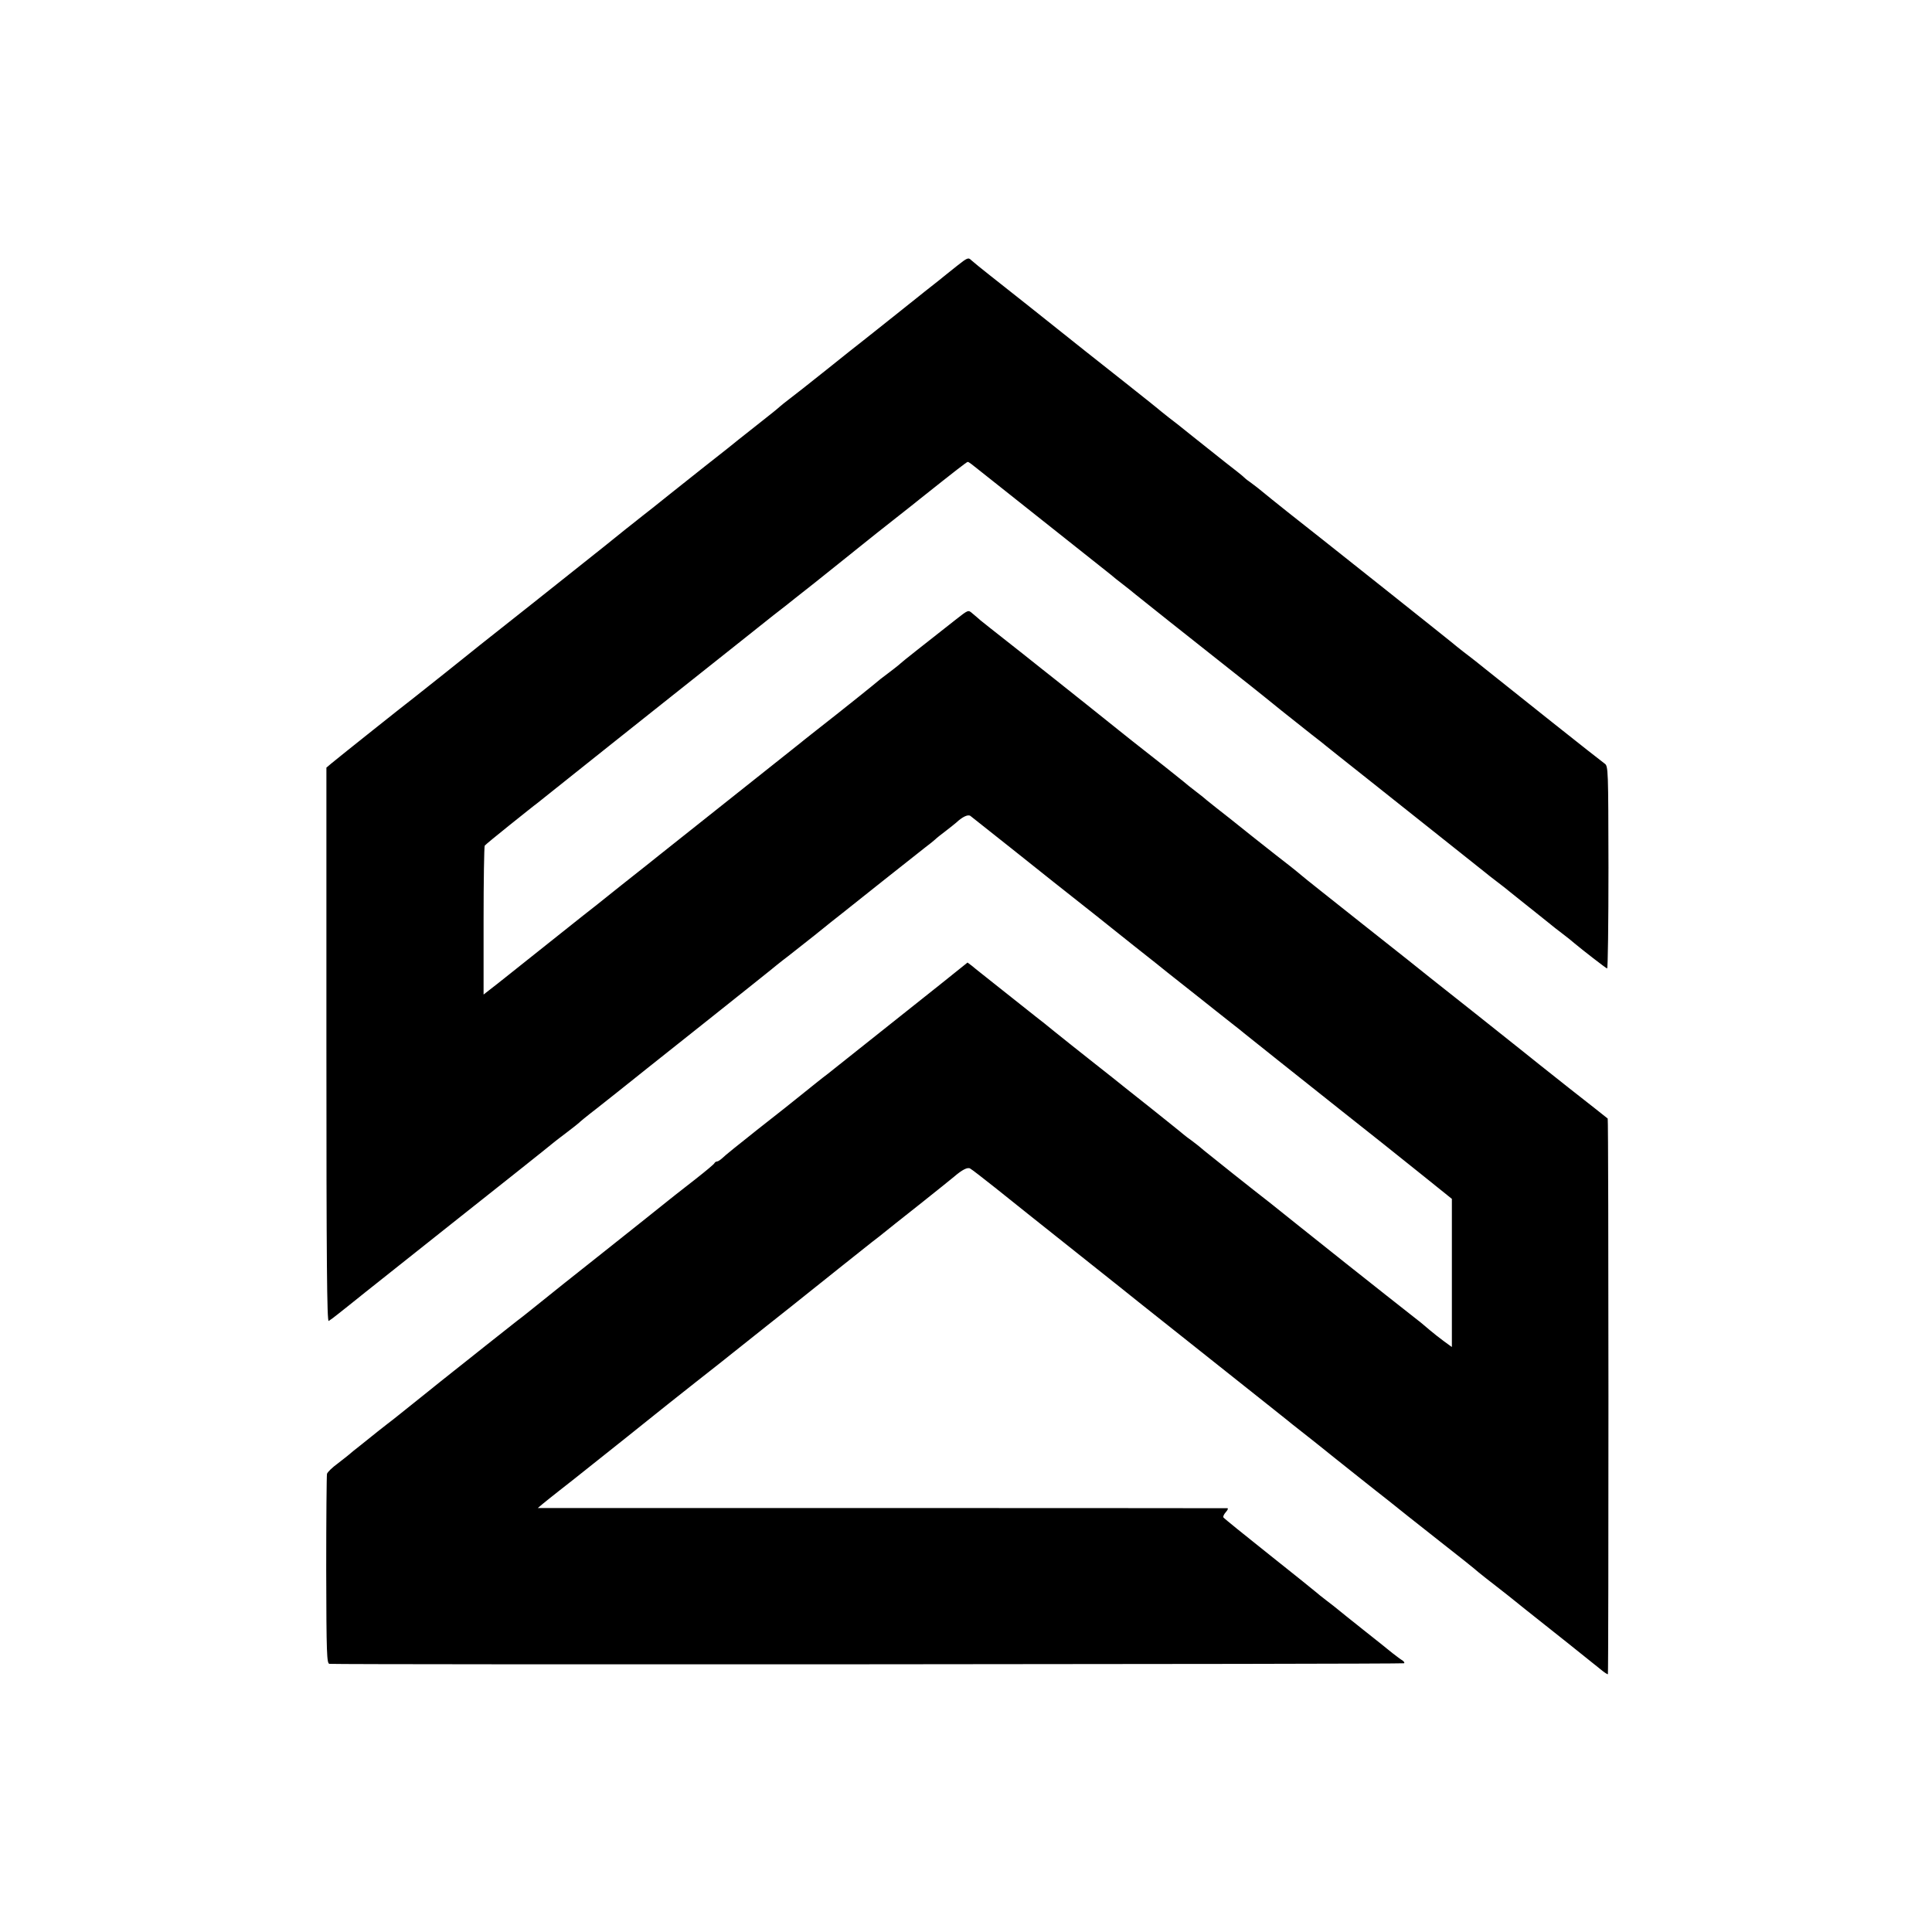
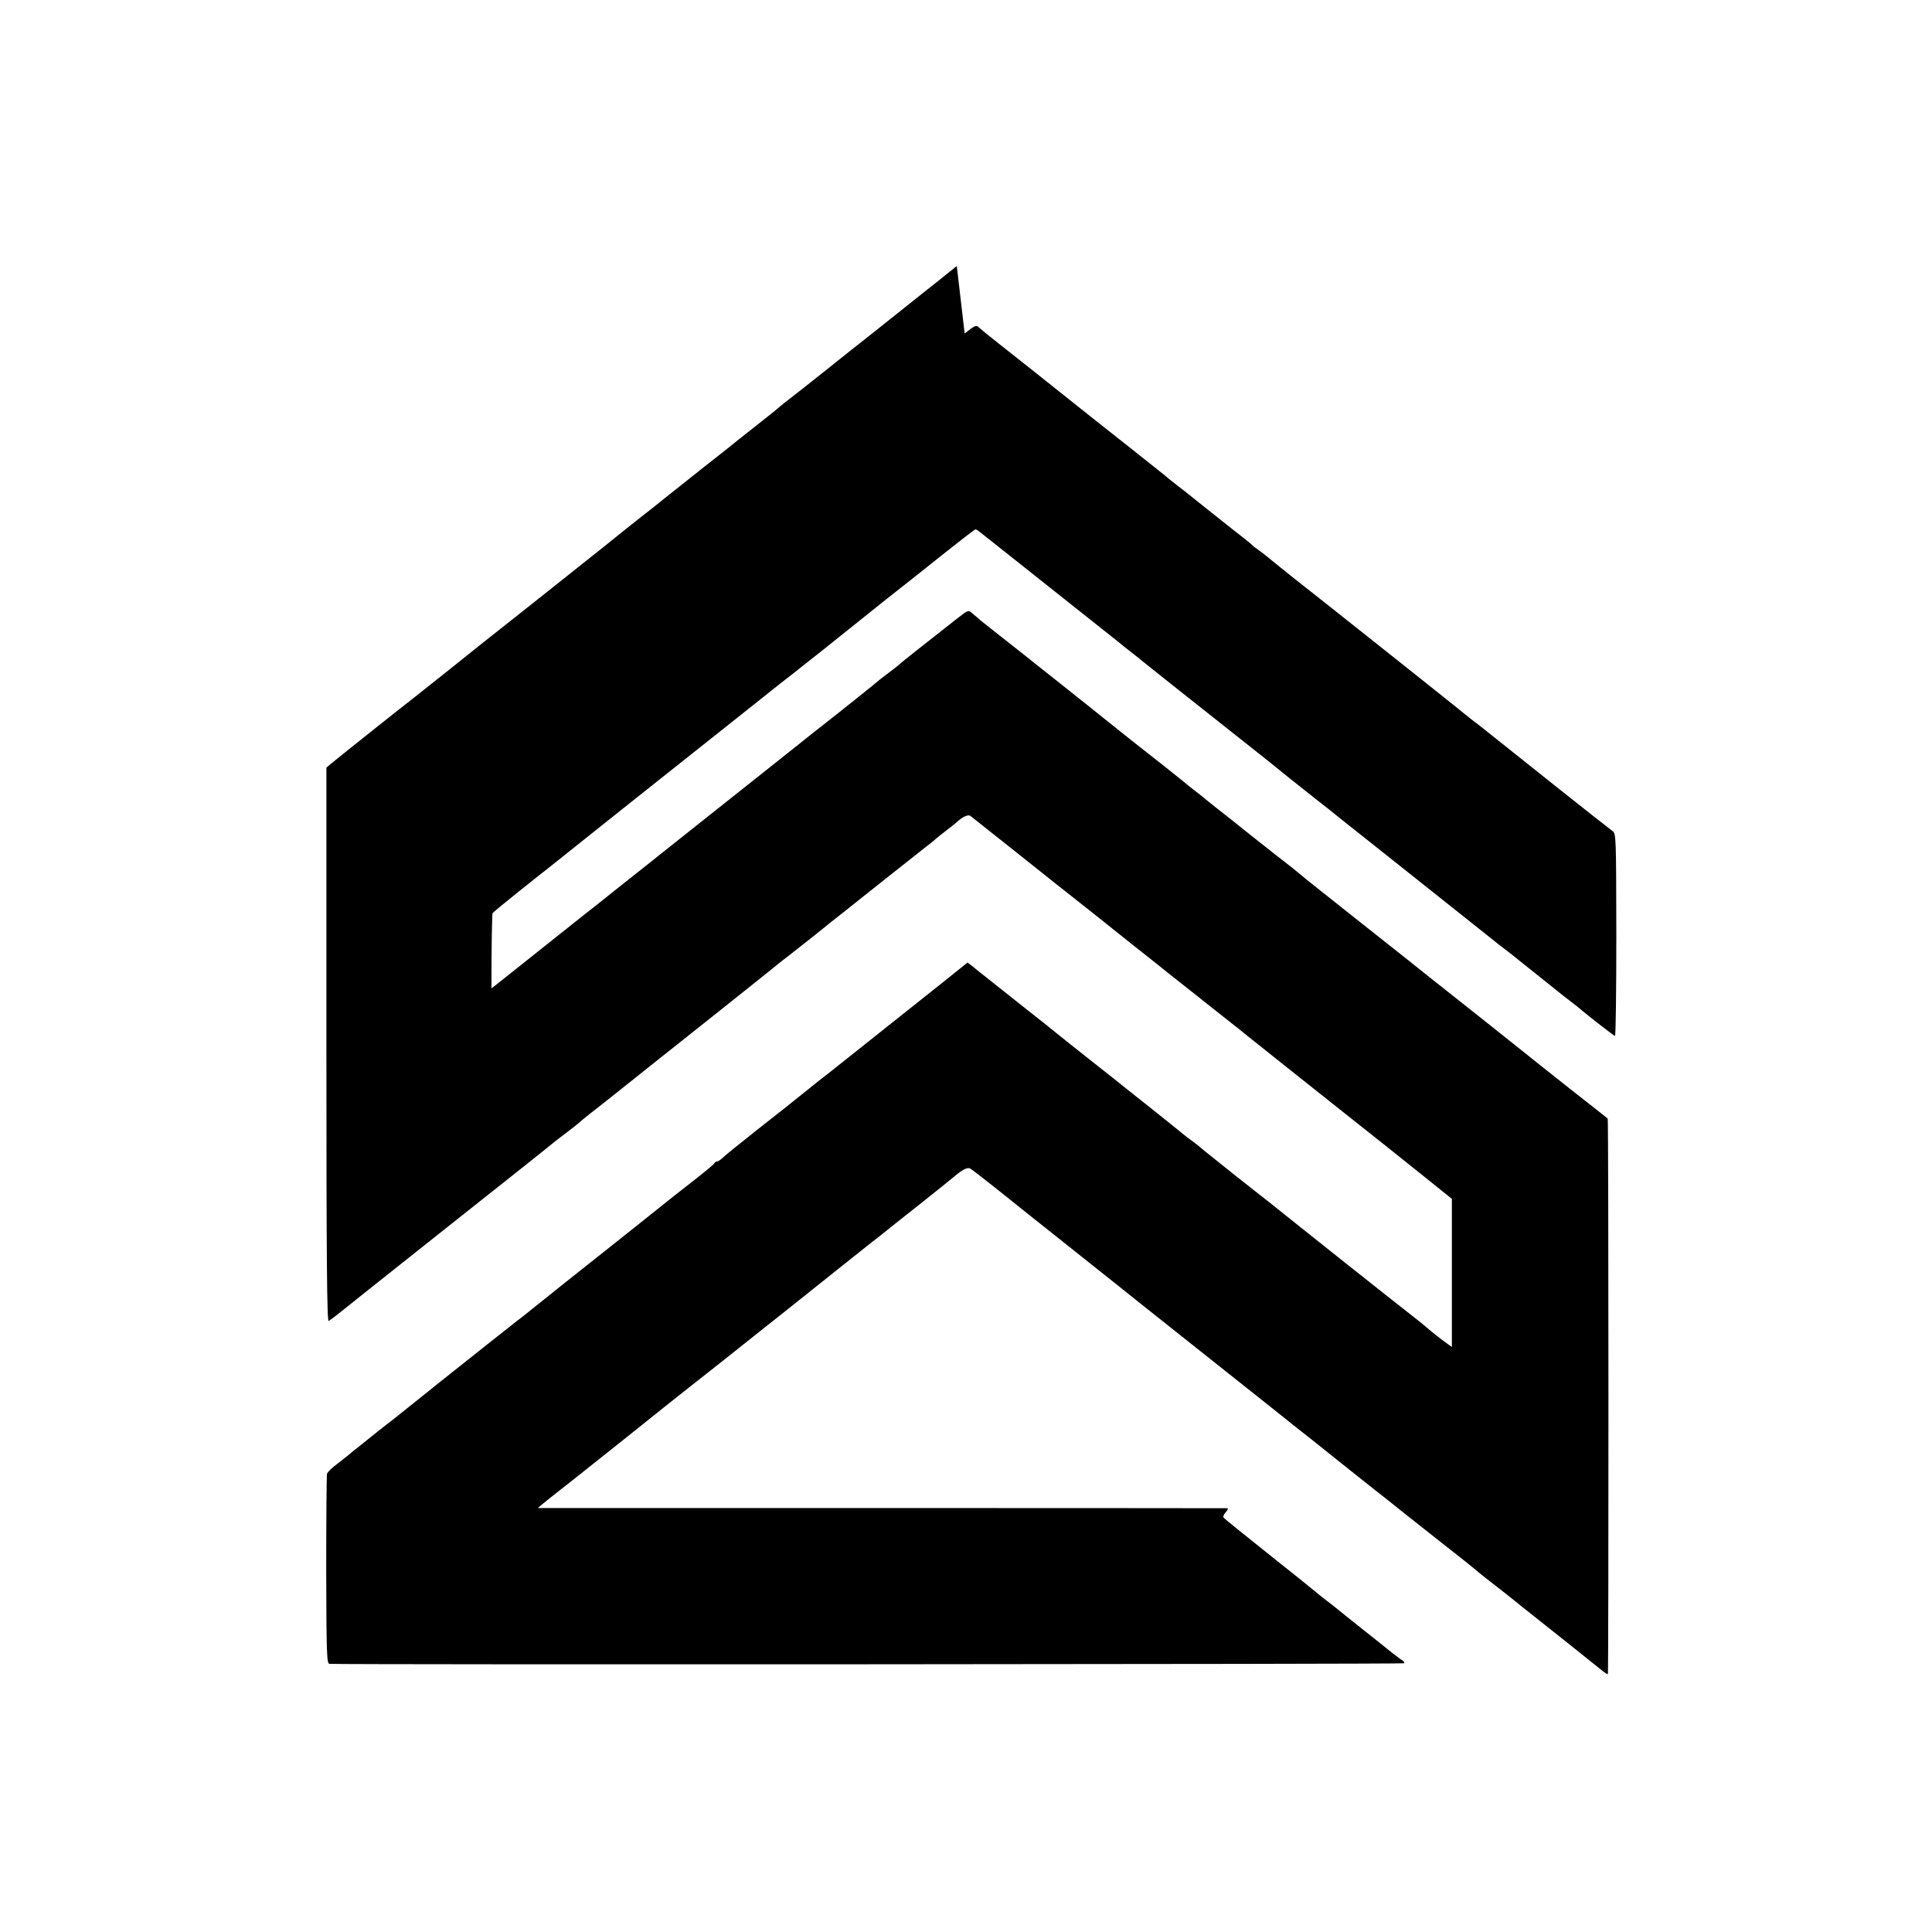
<svg xmlns="http://www.w3.org/2000/svg" version="1.0" width="1008pt" height="1008pt" viewBox="0 0 1008 1008" preserveAspectRatio="xMidYMid meet">
  <g transform="translate(0,1008) scale(0.1,-0.1)" fill="#000000" stroke="none">
-     <path d="M4992 8692 c-32 -26 -76 -60 -96 -77 -21 -16 -109 -86 -195 -155 -86 -69 -174 -138 -195 -155 -21 -16 -109 -86 -195 -155 -86 -69 -173 -137 -193 -152 -20 -15 -42 -33 -50 -40 -7 -7 -54 -45 -104 -84 -50 -40 -100 -79 -110 -87 -10 -9 -91 -73 -179 -142 -88 -70 -169 -134 -180 -143 -11 -9 -52 -42 -90 -72 -38 -30 -77 -60 -85 -67 -8 -6 -85 -67 -170 -136 -163 -130 -591 -470 -649 -515 -18 -15 -95 -76 -171 -137 -76 -60 -152 -121 -170 -135 -36 -27 -389 -308 -431 -343 l-26 -22 0 -1447 c0 -1140 3 -1446 12 -1440 7 4 30 21 51 38 22 17 84 67 139 111 400 318 616 489 785 623 107 85 197 157 200 160 3 3 32 25 65 50 33 25 62 48 65 51 3 4 43 37 90 73 47 37 99 78 115 91 80 64 165 132 470 374 182 145 343 273 359 287 16 13 43 34 59 46 17 13 78 61 137 108 58 47 123 99 144 115 21 17 120 95 220 175 101 80 197 156 215 170 19 14 41 32 50 40 9 9 35 29 56 45 22 17 46 36 54 43 32 30 61 44 74 35 17 -13 174 -138 217 -172 47 -38 388 -309 436 -346 20 -16 110 -88 198 -158 89 -70 168 -133 176 -140 151 -119 202 -160 255 -202 34 -27 77 -61 95 -75 18 -14 41 -32 50 -40 22 -18 268 -214 515 -410 99 -78 197 -156 217 -172 20 -16 108 -86 195 -156 l158 -127 0 -386 0 -387 -40 29 c-22 16 -56 43 -75 59 -19 16 -39 33 -45 38 -14 10 -352 278 -395 312 -133 106 -363 289 -391 312 -93 72 -309 244 -348 276 -24 21 -54 44 -65 52 -12 8 -30 22 -41 31 -11 10 -83 67 -160 129 -77 61 -147 117 -155 123 -8 7 -80 64 -160 127 -80 63 -170 135 -201 160 -30 25 -73 59 -94 75 -21 17 -100 79 -174 138 -75 60 -147 116 -159 127 l-24 18 -146 -117 c-353 -281 -551 -438 -586 -466 -22 -16 -75 -59 -120 -95 -44 -36 -155 -124 -246 -195 -91 -72 -173 -138 -182 -148 -10 -9 -22 -17 -27 -17 -5 0 -11 -4 -13 -8 -1 -5 -46 -42 -98 -83 -52 -41 -102 -80 -110 -86 -23 -19 -331 -264 -374 -298 -54 -42 -355 -282 -390 -311 -16 -13 -43 -34 -59 -46 -17 -13 -89 -70 -162 -128 -72 -58 -149 -118 -170 -135 -21 -16 -100 -80 -175 -140 -76 -61 -152 -122 -170 -135 -18 -14 -41 -32 -51 -40 -10 -8 -46 -37 -81 -65 -35 -27 -65 -52 -68 -55 -3 -3 -29 -23 -57 -45 -29 -21 -55 -46 -57 -55 -2 -8 -4 -234 -4 -502 1 -440 3 -488 17 -489 97 -5 5604 -2 5607 3 3 4 -2 10 -9 15 -8 4 -31 22 -52 38 -20 17 -90 72 -154 123 -64 51 -123 98 -131 105 -8 7 -35 28 -60 47 -25 19 -47 37 -50 40 -3 3 -112 91 -243 195 -131 104 -241 193 -244 198 -3 4 3 17 13 28 9 10 13 19 8 20 -5 0 -817 1 -1804 1 l-1794 0 26 22 c14 11 54 44 89 71 35 28 71 55 79 62 196 156 400 318 415 331 11 9 105 84 209 166 103 81 196 154 205 162 9 7 88 70 176 140 88 70 176 139 195 155 54 43 300 240 350 279 25 19 52 40 60 47 8 7 89 71 180 143 91 72 175 140 187 150 43 37 72 52 85 43 8 -4 66 -49 129 -99 62 -50 254 -203 424 -338 171 -136 317 -252 325 -259 51 -41 367 -292 550 -437 118 -94 222 -176 230 -183 8 -7 35 -28 59 -47 25 -19 115 -91 201 -160 86 -69 174 -138 195 -155 21 -16 98 -77 170 -135 73 -58 150 -118 171 -135 67 -52 189 -149 200 -160 6 -5 46 -37 89 -70 43 -33 85 -67 95 -75 10 -8 35 -28 56 -45 88 -69 362 -288 394 -314 19 -16 37 -28 39 -26 4 5 4 2896 -1 2899 -2 2 -93 74 -203 160 -110 87 -218 173 -240 191 -22 18 -132 105 -245 195 -113 89 -221 175 -240 190 -19 16 -174 139 -345 274 -170 135 -317 251 -325 259 -8 7 -35 29 -59 48 -25 19 -113 88 -196 154 -82 66 -168 134 -189 150 -21 17 -44 35 -50 40 -6 6 -31 26 -56 45 -25 19 -54 42 -65 52 -18 15 -170 136 -269 213 -21 17 -50 40 -64 51 -48 39 -298 238 -337 269 -21 17 -98 77 -170 135 -73 58 -147 116 -165 130 -18 14 -42 33 -54 43 -11 10 -30 26 -42 36 -23 20 -21 20 -89 -33 -154 -121 -281 -221 -285 -226 -4 -5 -63 -51 -105 -82 -5 -4 -26 -21 -45 -37 -19 -16 -102 -82 -185 -148 -82 -65 -157 -123 -165 -130 -8 -7 -40 -32 -70 -56 -69 -55 -644 -512 -691 -549 -18 -15 -108 -86 -199 -158 -91 -73 -180 -144 -199 -158 -19 -15 -124 -99 -235 -187 -111 -88 -219 -175 -242 -192 l-41 -32 0 384 c0 211 3 388 6 393 3 4 62 53 131 108 68 54 131 105 140 111 17 14 326 260 380 303 19 15 116 92 215 171 420 334 552 438 638 507 51 39 101 79 112 88 11 9 58 46 104 82 82 66 251 201 281 225 8 7 69 55 135 107 66 52 127 100 135 107 186 148 244 193 249 193 7 -1 17 -9 77 -57 21 -17 107 -85 189 -150 391 -310 461 -366 480 -381 11 -10 40 -33 65 -52 25 -19 54 -43 65 -52 24 -20 285 -227 495 -393 84 -66 160 -127 170 -135 19 -16 157 -127 254 -203 34 -26 68 -53 76 -60 8 -7 103 -82 210 -167 222 -176 597 -475 620 -493 8 -7 35 -28 60 -47 25 -19 52 -40 60 -47 8 -7 58 -46 110 -88 52 -42 102 -81 110 -88 8 -7 35 -28 60 -47 25 -19 54 -42 65 -52 38 -32 164 -130 170 -131 4 -1 7 236 7 527 -1 512 -1 529 -20 542 -18 12 -505 399 -628 498 -28 23 -64 51 -81 64 -16 12 -43 33 -59 46 -16 14 -177 142 -359 287 -348 276 -386 307 -530 420 -49 39 -110 88 -134 108 -24 20 -54 42 -65 50 -12 8 -23 18 -26 21 -3 4 -48 40 -100 80 -52 41 -131 104 -176 140 -44 36 -95 76 -114 90 -18 14 -38 30 -44 35 -6 6 -90 73 -186 149 -96 76 -191 151 -210 166 -193 154 -423 337 -491 390 -46 36 -91 73 -101 82 -16 16 -20 14 -76 -30z" />
+     <path d="M4992 8692 c-32 -26 -76 -60 -96 -77 -21 -16 -109 -86 -195 -155 -86 -69 -174 -138 -195 -155 -21 -16 -109 -86 -195 -155 -86 -69 -173 -137 -193 -152 -20 -15 -42 -33 -50 -40 -7 -7 -54 -45 -104 -84 -50 -40 -100 -79 -110 -87 -10 -9 -91 -73 -179 -142 -88 -70 -169 -134 -180 -143 -11 -9 -52 -42 -90 -72 -38 -30 -77 -60 -85 -67 -8 -6 -85 -67 -170 -136 -163 -130 -591 -470 -649 -515 -18 -15 -95 -76 -171 -137 -76 -60 -152 -121 -170 -135 -36 -27 -389 -308 -431 -343 l-26 -22 0 -1447 c0 -1140 3 -1446 12 -1440 7 4 30 21 51 38 22 17 84 67 139 111 400 318 616 489 785 623 107 85 197 157 200 160 3 3 32 25 65 50 33 25 62 48 65 51 3 4 43 37 90 73 47 37 99 78 115 91 80 64 165 132 470 374 182 145 343 273 359 287 16 13 43 34 59 46 17 13 78 61 137 108 58 47 123 99 144 115 21 17 120 95 220 175 101 80 197 156 215 170 19 14 41 32 50 40 9 9 35 29 56 45 22 17 46 36 54 43 32 30 61 44 74 35 17 -13 174 -138 217 -172 47 -38 388 -309 436 -346 20 -16 110 -88 198 -158 89 -70 168 -133 176 -140 151 -119 202 -160 255 -202 34 -27 77 -61 95 -75 18 -14 41 -32 50 -40 22 -18 268 -214 515 -410 99 -78 197 -156 217 -172 20 -16 108 -86 195 -156 l158 -127 0 -386 0 -387 -40 29 c-22 16 -56 43 -75 59 -19 16 -39 33 -45 38 -14 10 -352 278 -395 312 -133 106 -363 289 -391 312 -93 72 -309 244 -348 276 -24 21 -54 44 -65 52 -12 8 -30 22 -41 31 -11 10 -83 67 -160 129 -77 61 -147 117 -155 123 -8 7 -80 64 -160 127 -80 63 -170 135 -201 160 -30 25 -73 59 -94 75 -21 17 -100 79 -174 138 -75 60 -147 116 -159 127 l-24 18 -146 -117 c-353 -281 -551 -438 -586 -466 -22 -16 -75 -59 -120 -95 -44 -36 -155 -124 -246 -195 -91 -72 -173 -138 -182 -148 -10 -9 -22 -17 -27 -17 -5 0 -11 -4 -13 -8 -1 -5 -46 -42 -98 -83 -52 -41 -102 -80 -110 -86 -23 -19 -331 -264 -374 -298 -54 -42 -355 -282 -390 -311 -16 -13 -43 -34 -59 -46 -17 -13 -89 -70 -162 -128 -72 -58 -149 -118 -170 -135 -21 -16 -100 -80 -175 -140 -76 -61 -152 -122 -170 -135 -18 -14 -41 -32 -51 -40 -10 -8 -46 -37 -81 -65 -35 -27 -65 -52 -68 -55 -3 -3 -29 -23 -57 -45 -29 -21 -55 -46 -57 -55 -2 -8 -4 -234 -4 -502 1 -440 3 -488 17 -489 97 -5 5604 -2 5607 3 3 4 -2 10 -9 15 -8 4 -31 22 -52 38 -20 17 -90 72 -154 123 -64 51 -123 98 -131 105 -8 7 -35 28 -60 47 -25 19 -47 37 -50 40 -3 3 -112 91 -243 195 -131 104 -241 193 -244 198 -3 4 3 17 13 28 9 10 13 19 8 20 -5 0 -817 1 -1804 1 l-1794 0 26 22 c14 11 54 44 89 71 35 28 71 55 79 62 196 156 400 318 415 331 11 9 105 84 209 166 103 81 196 154 205 162 9 7 88 70 176 140 88 70 176 139 195 155 54 43 300 240 350 279 25 19 52 40 60 47 8 7 89 71 180 143 91 72 175 140 187 150 43 37 72 52 85 43 8 -4 66 -49 129 -99 62 -50 254 -203 424 -338 171 -136 317 -252 325 -259 51 -41 367 -292 550 -437 118 -94 222 -176 230 -183 8 -7 35 -28 59 -47 25 -19 115 -91 201 -160 86 -69 174 -138 195 -155 21 -16 98 -77 170 -135 73 -58 150 -118 171 -135 67 -52 189 -149 200 -160 6 -5 46 -37 89 -70 43 -33 85 -67 95 -75 10 -8 35 -28 56 -45 88 -69 362 -288 394 -314 19 -16 37 -28 39 -26 4 5 4 2896 -1 2899 -2 2 -93 74 -203 160 -110 87 -218 173 -240 191 -22 18 -132 105 -245 195 -113 89 -221 175 -240 190 -19 16 -174 139 -345 274 -170 135 -317 251 -325 259 -8 7 -35 29 -59 48 -25 19 -113 88 -196 154 -82 66 -168 134 -189 150 -21 17 -44 35 -50 40 -6 6 -31 26 -56 45 -25 19 -54 42 -65 52 -18 15 -170 136 -269 213 -21 17 -50 40 -64 51 -48 39 -298 238 -337 269 -21 17 -98 77 -170 135 -73 58 -147 116 -165 130 -18 14 -42 33 -54 43 -11 10 -30 26 -42 36 -23 20 -21 20 -89 -33 -154 -121 -281 -221 -285 -226 -4 -5 -63 -51 -105 -82 -5 -4 -26 -21 -45 -37 -19 -16 -102 -82 -185 -148 -82 -65 -157 -123 -165 -130 -8 -7 -40 -32 -70 -56 -69 -55 -644 -512 -691 -549 -18 -15 -108 -86 -199 -158 -91 -73 -180 -144 -199 -158 -19 -15 -124 -99 -235 -187 -111 -88 -219 -175 -242 -192 c0 211 3 388 6 393 3 4 62 53 131 108 68 54 131 105 140 111 17 14 326 260 380 303 19 15 116 92 215 171 420 334 552 438 638 507 51 39 101 79 112 88 11 9 58 46 104 82 82 66 251 201 281 225 8 7 69 55 135 107 66 52 127 100 135 107 186 148 244 193 249 193 7 -1 17 -9 77 -57 21 -17 107 -85 189 -150 391 -310 461 -366 480 -381 11 -10 40 -33 65 -52 25 -19 54 -43 65 -52 24 -20 285 -227 495 -393 84 -66 160 -127 170 -135 19 -16 157 -127 254 -203 34 -26 68 -53 76 -60 8 -7 103 -82 210 -167 222 -176 597 -475 620 -493 8 -7 35 -28 60 -47 25 -19 52 -40 60 -47 8 -7 58 -46 110 -88 52 -42 102 -81 110 -88 8 -7 35 -28 60 -47 25 -19 54 -42 65 -52 38 -32 164 -130 170 -131 4 -1 7 236 7 527 -1 512 -1 529 -20 542 -18 12 -505 399 -628 498 -28 23 -64 51 -81 64 -16 12 -43 33 -59 46 -16 14 -177 142 -359 287 -348 276 -386 307 -530 420 -49 39 -110 88 -134 108 -24 20 -54 42 -65 50 -12 8 -23 18 -26 21 -3 4 -48 40 -100 80 -52 41 -131 104 -176 140 -44 36 -95 76 -114 90 -18 14 -38 30 -44 35 -6 6 -90 73 -186 149 -96 76 -191 151 -210 166 -193 154 -423 337 -491 390 -46 36 -91 73 -101 82 -16 16 -20 14 -76 -30z" />
  </g>
</svg>